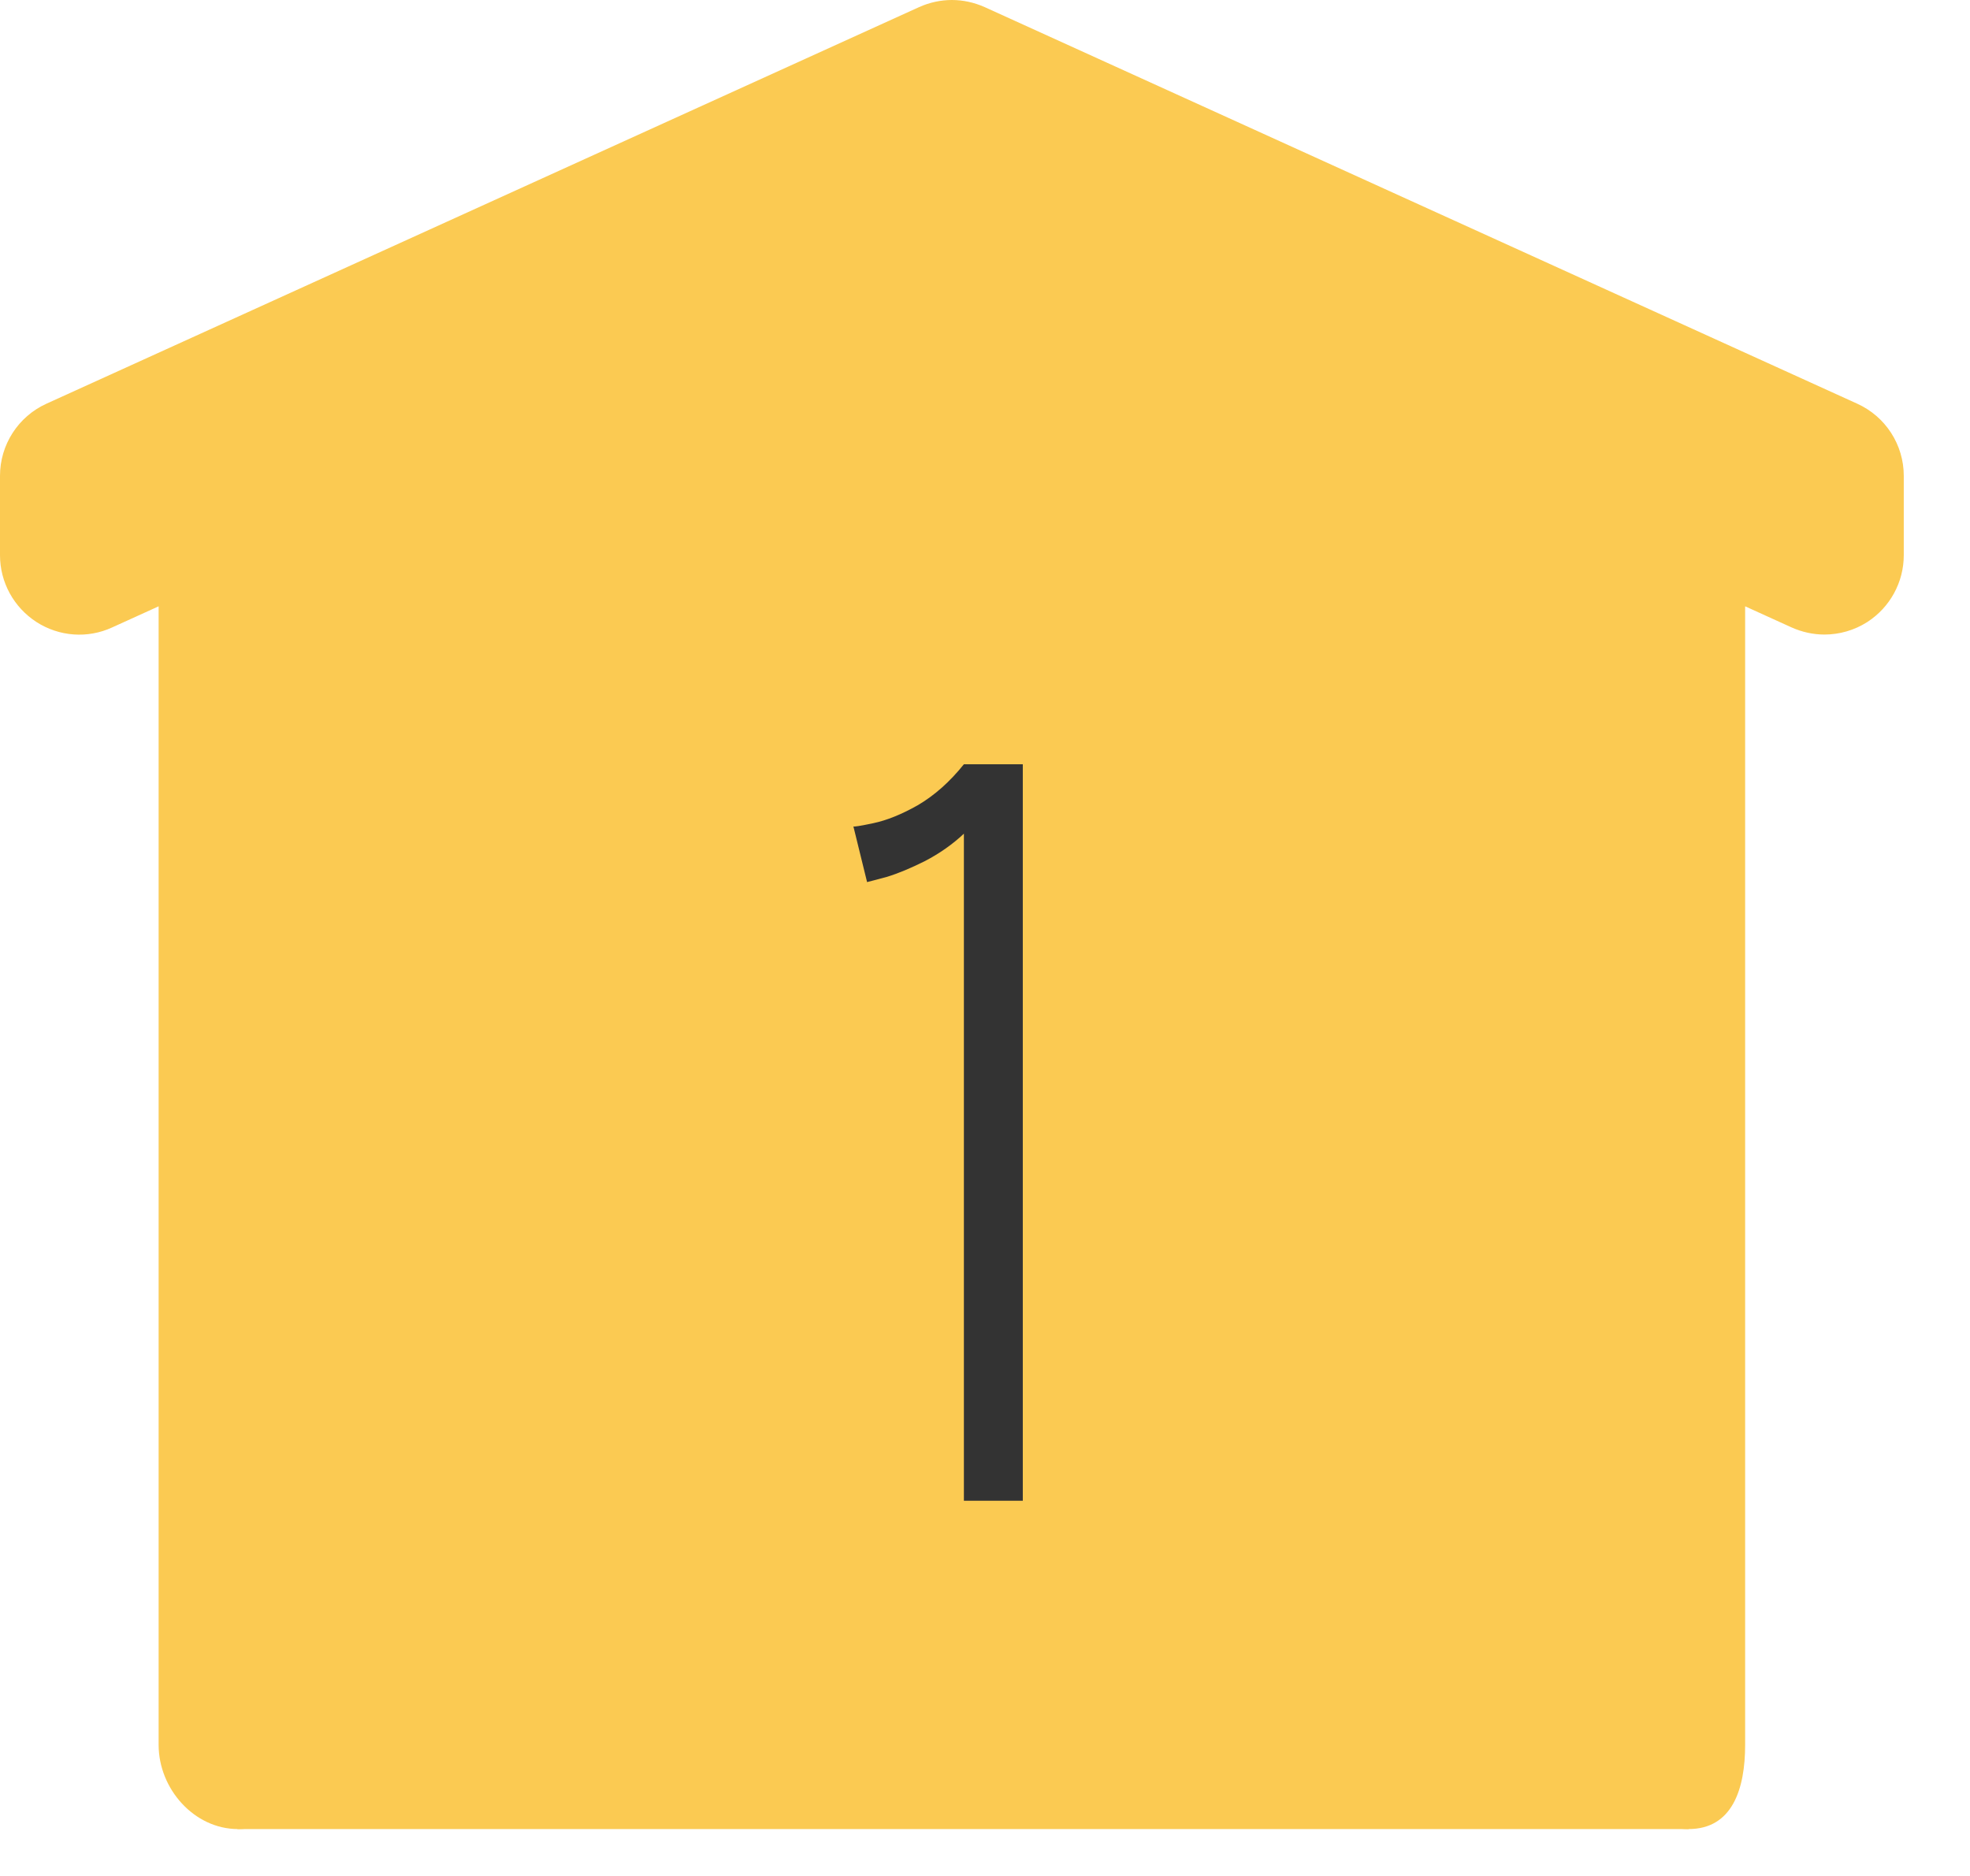
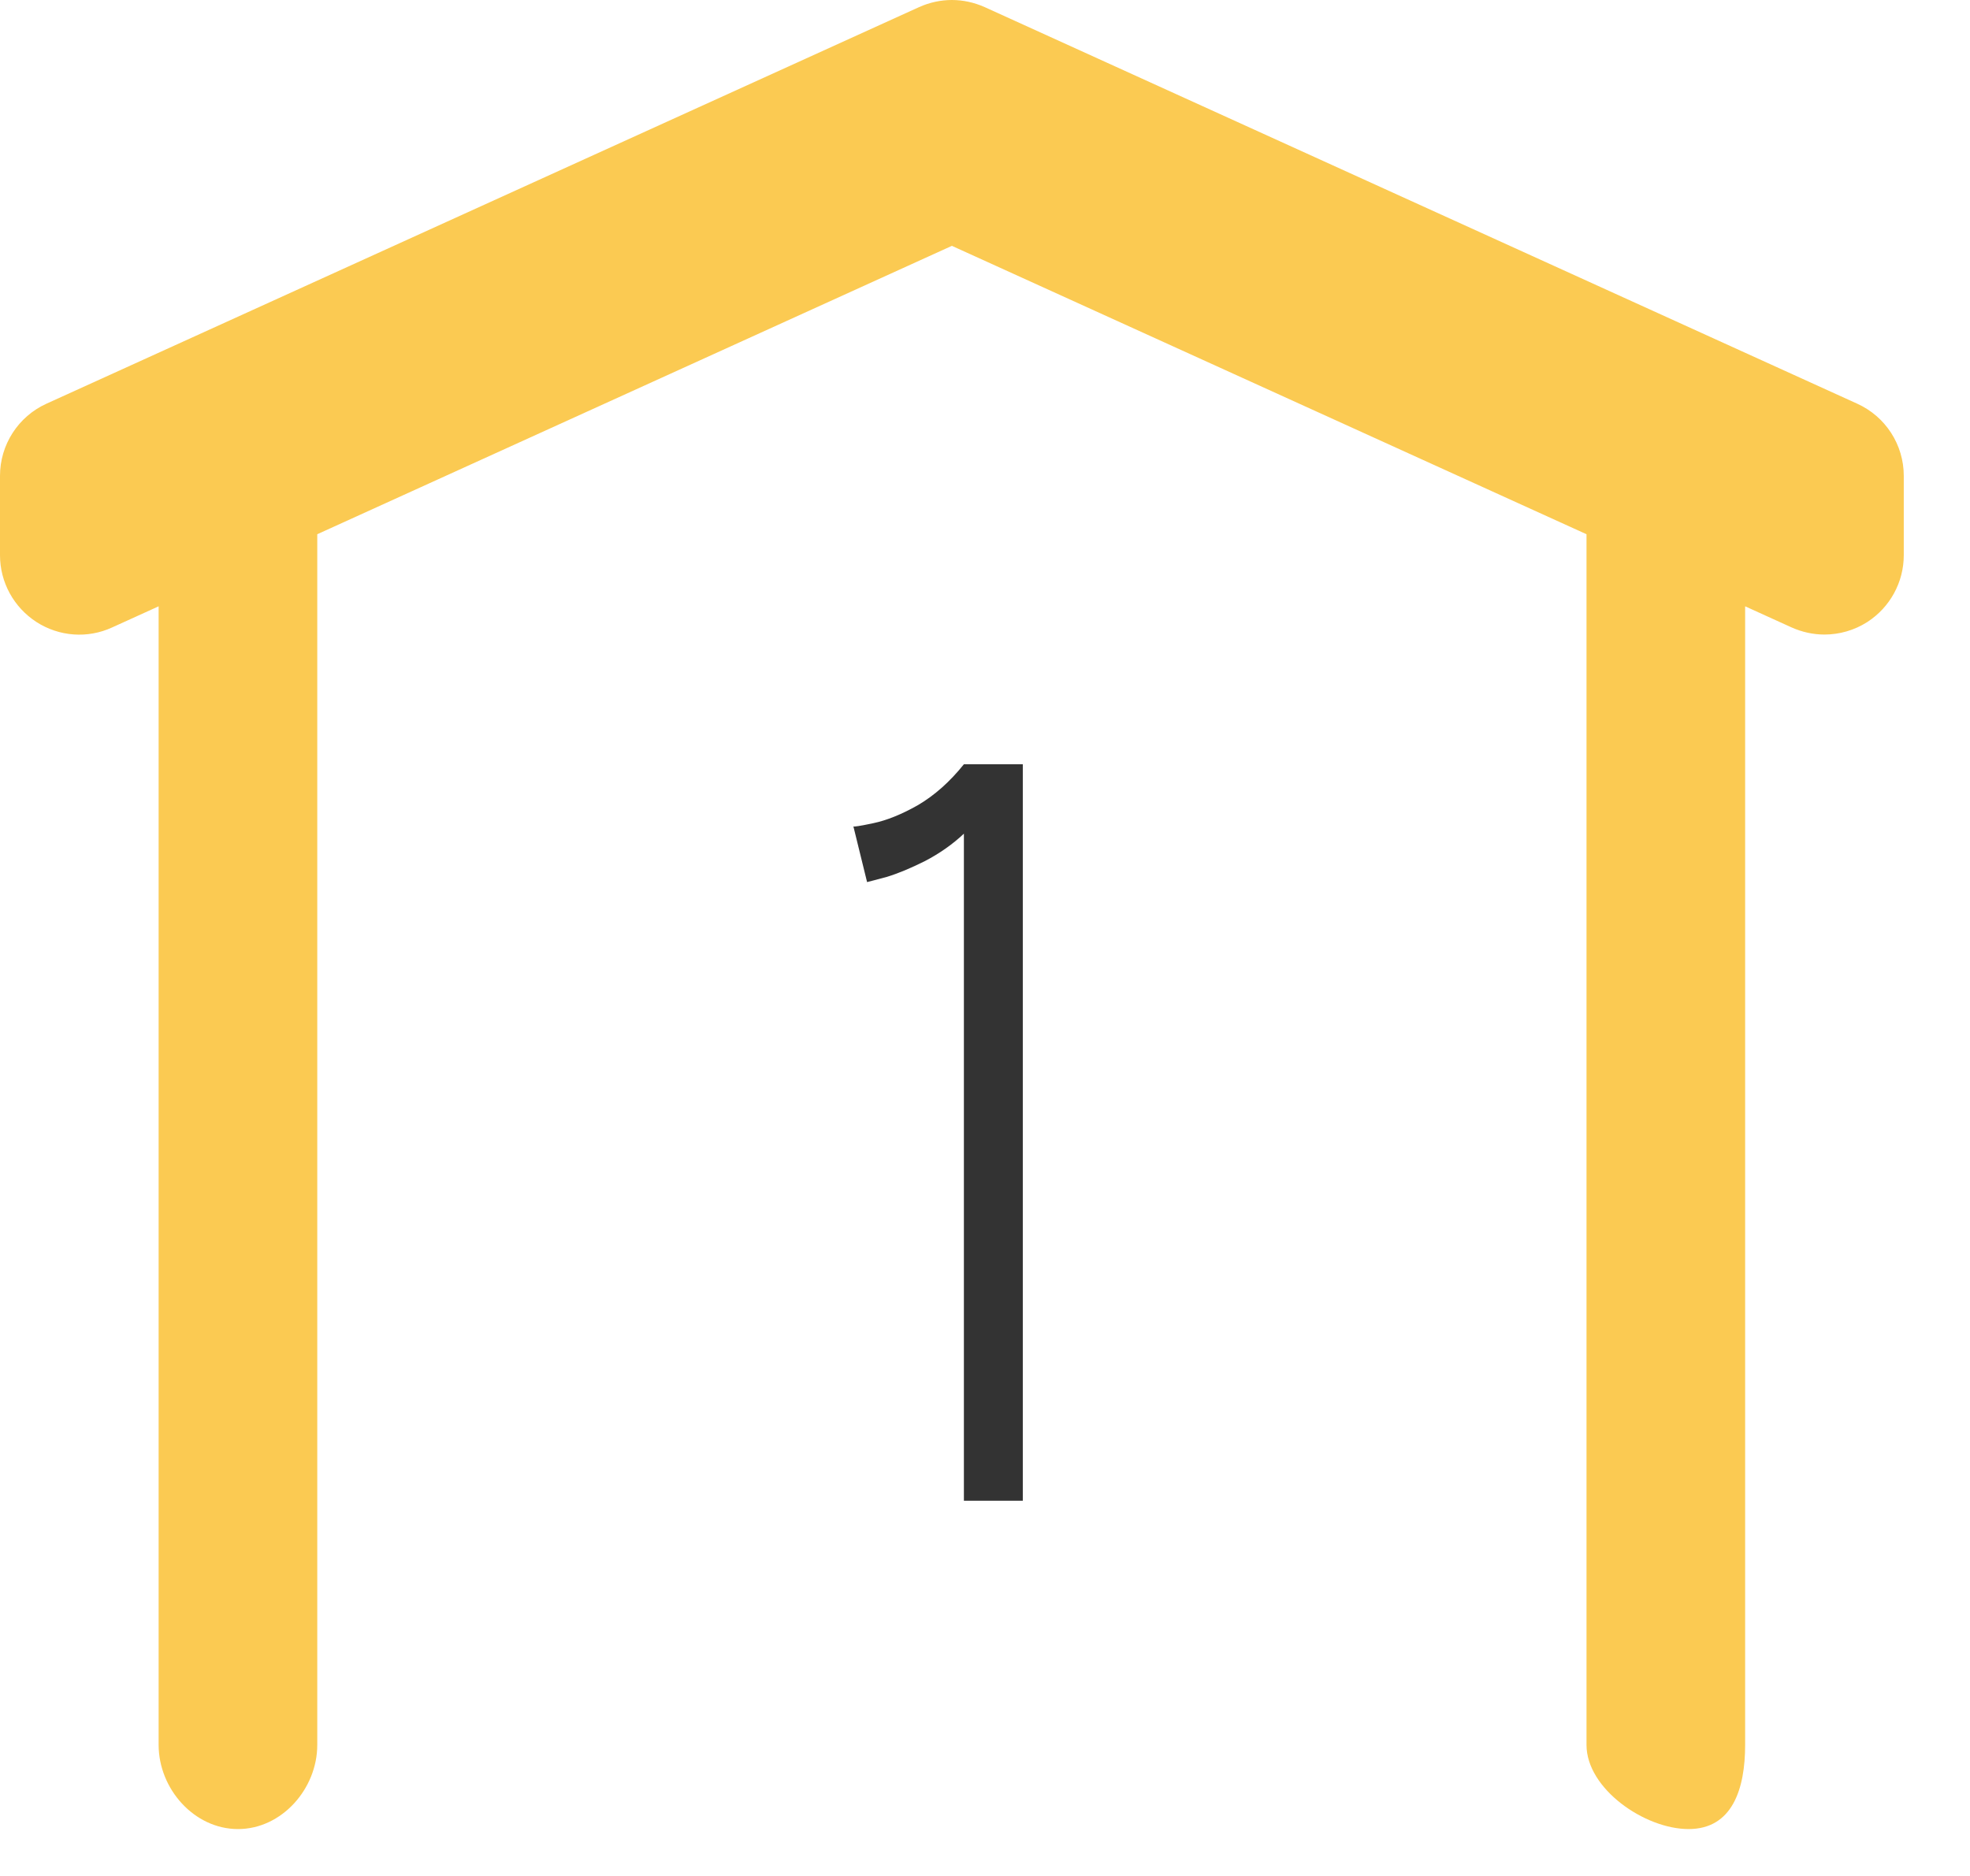
<svg xmlns="http://www.w3.org/2000/svg" width="21" height="20" viewBox="0 0 21 20" fill="none">
  <path d="M10.147 0C10.028 0 9.908 0.026 9.797 0.076L0.495 4.304C0.194 4.441 0 4.741 0 5.073V5.919C0 6.207 0.146 6.474 0.388 6.631C0.63 6.787 0.934 6.81 1.196 6.689L10.147 2.621L19.098 6.689C19.21 6.739 19.329 6.765 19.448 6.765C19.608 6.765 19.767 6.72 19.906 6.631C20.148 6.474 20.294 6.207 20.294 5.919V5.073C20.294 4.741 20.1 4.441 19.798 4.304L10.497 0.076C10.385 0.026 10.266 0 10.147 0ZM3.382 4.386L1.691 5.155V18.603C1.691 19.07 2.069 19.5 2.537 19.5C3.004 19.5 3.382 19.07 3.382 18.603V4.386ZM16.912 4.386V18.603C16.912 19.07 17.532 19.5 18 19.5C18.468 19.5 18.603 19.07 18.603 18.603V5.155L16.912 4.386Z" fill="#FBCA52" />
-   <path d="M2.531 19.5H18.001V18H2.531V19.5Z" fill="#FBCA52" />
-   <path d="M2.5 18.5V5.5L10 1.5L17.5 4.5V18.5H2.5Z" fill="#FBCA52" />
  <path d="M10.275 8.888C10.155 9.001 10.017 9.098 9.86 9.18C9.71 9.255 9.576 9.311 9.456 9.348C9.344 9.378 9.273 9.397 9.243 9.404L9.097 8.81C9.097 8.817 9.168 8.806 9.31 8.776C9.452 8.746 9.609 8.683 9.781 8.586C9.961 8.481 10.125 8.335 10.275 8.148H10.903V16H10.275V8.888Z" fill="#333333" />
</svg>